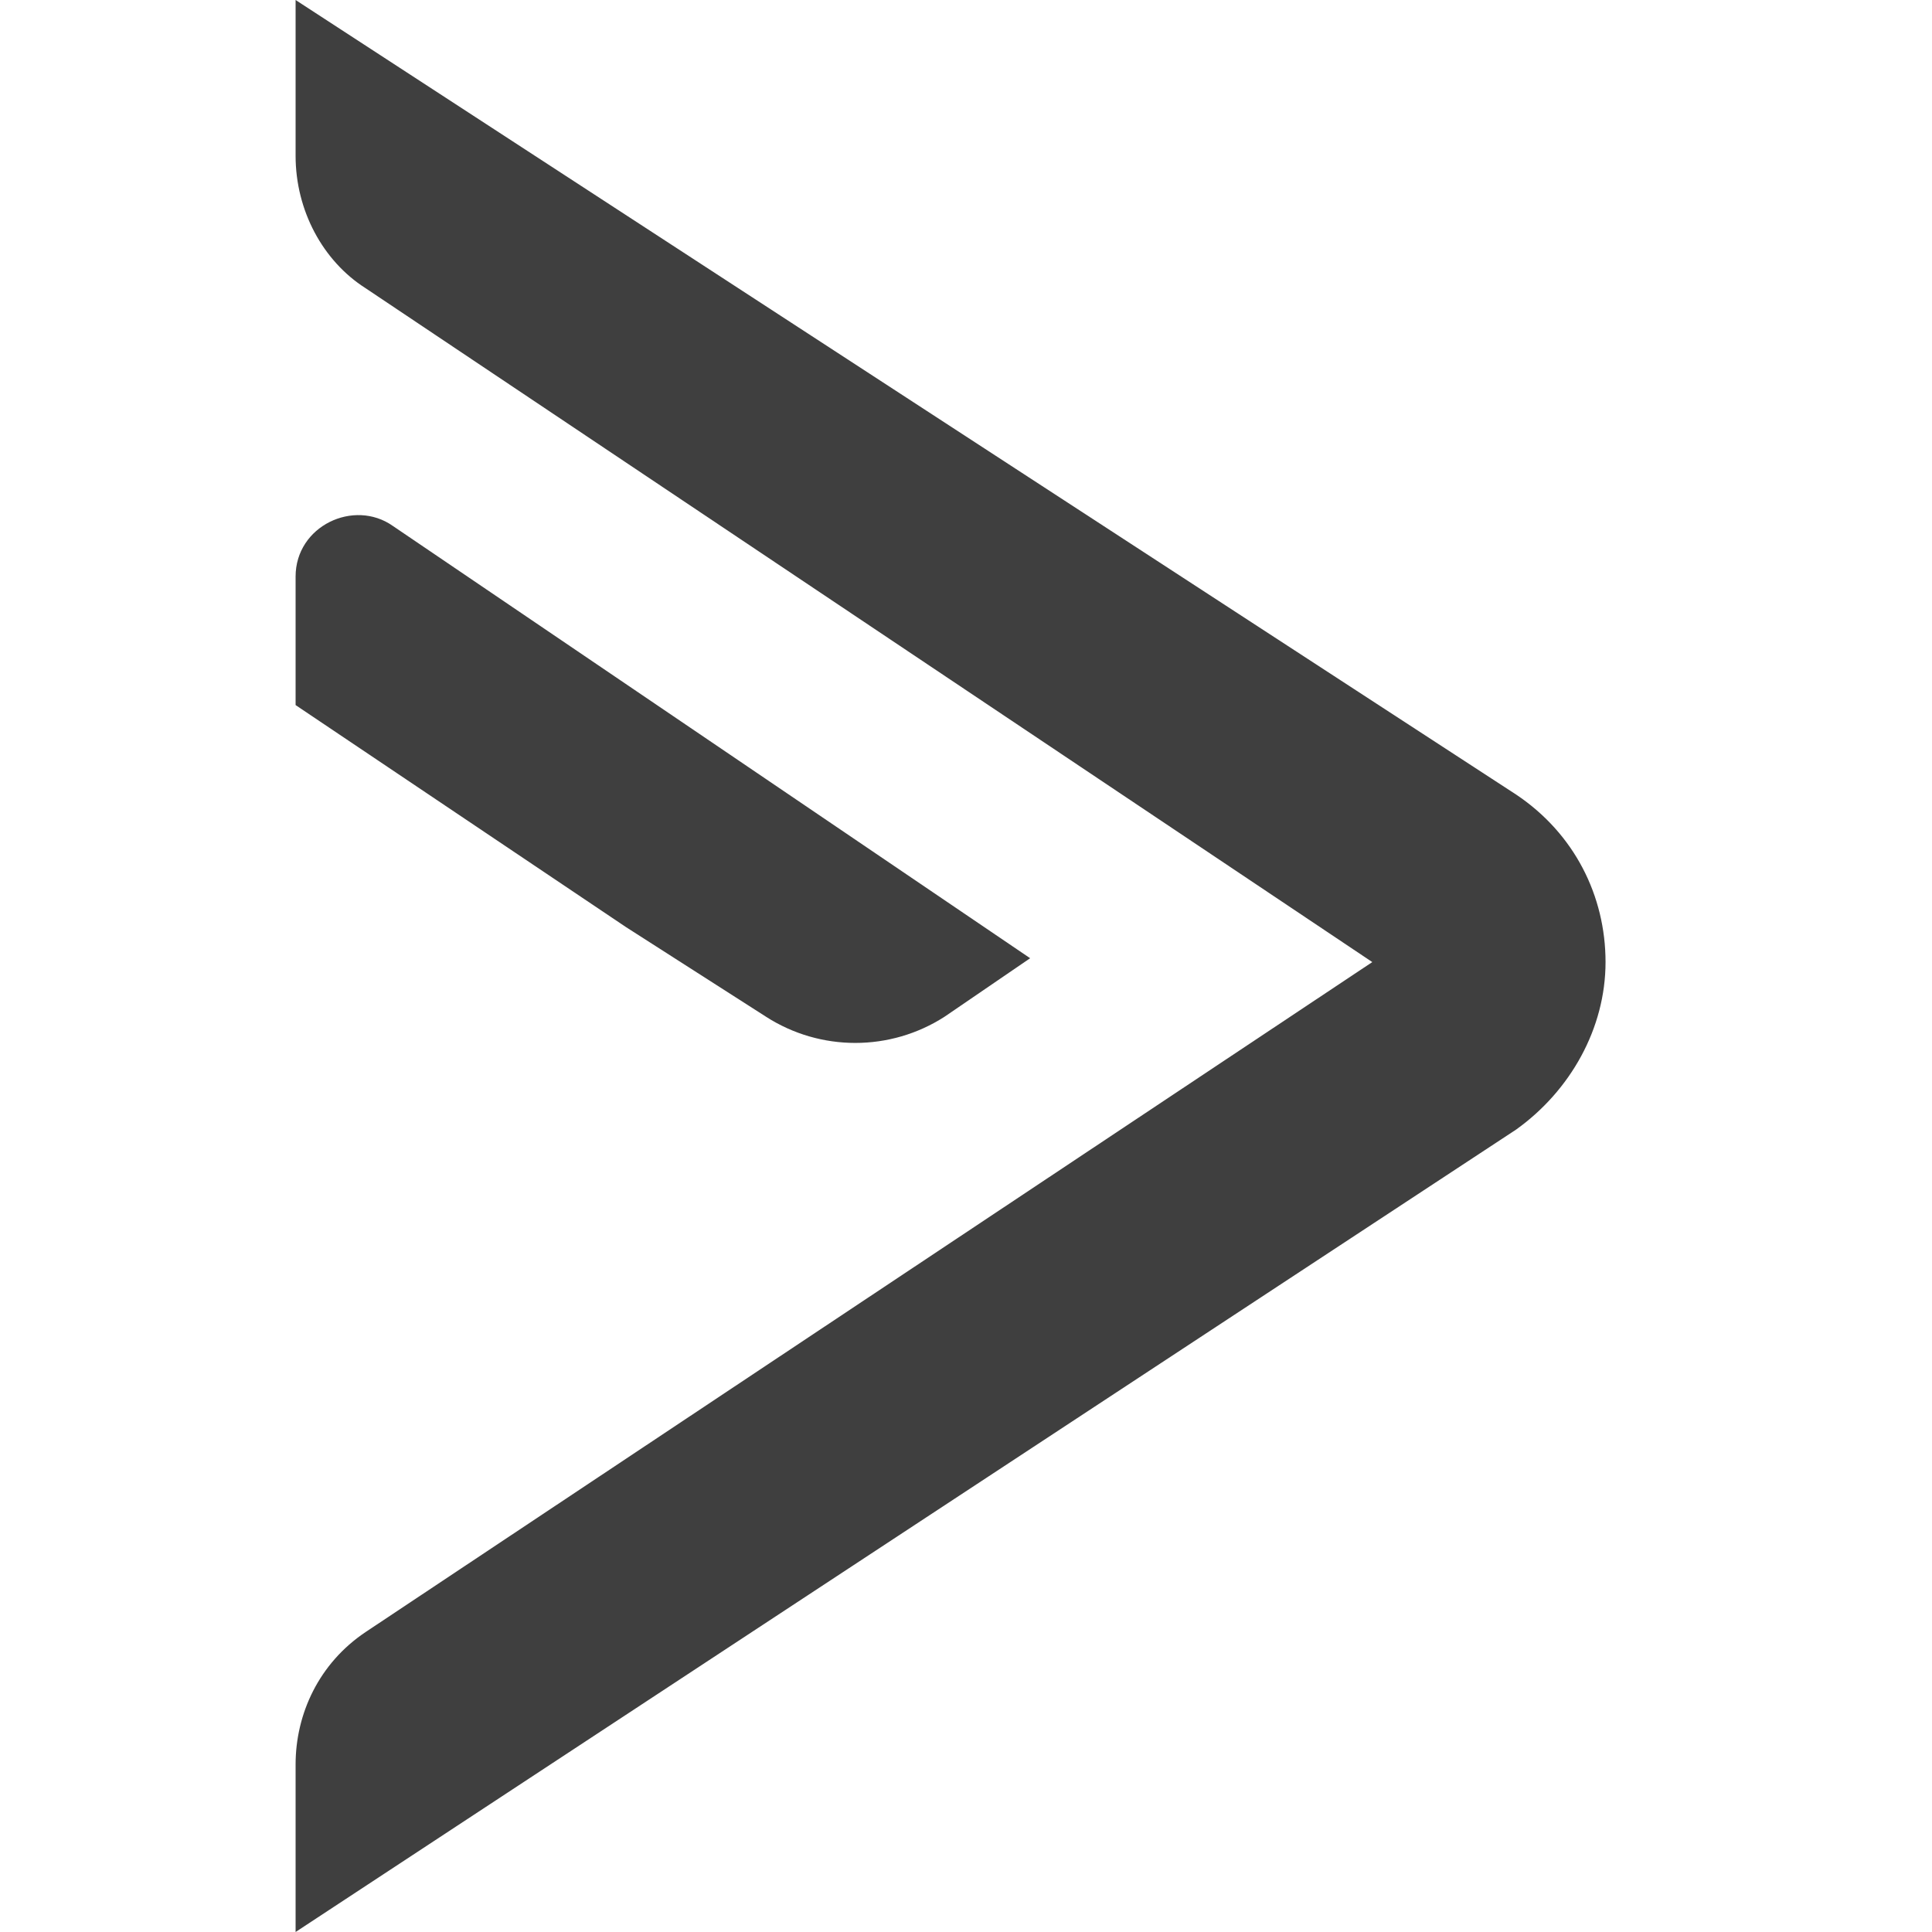
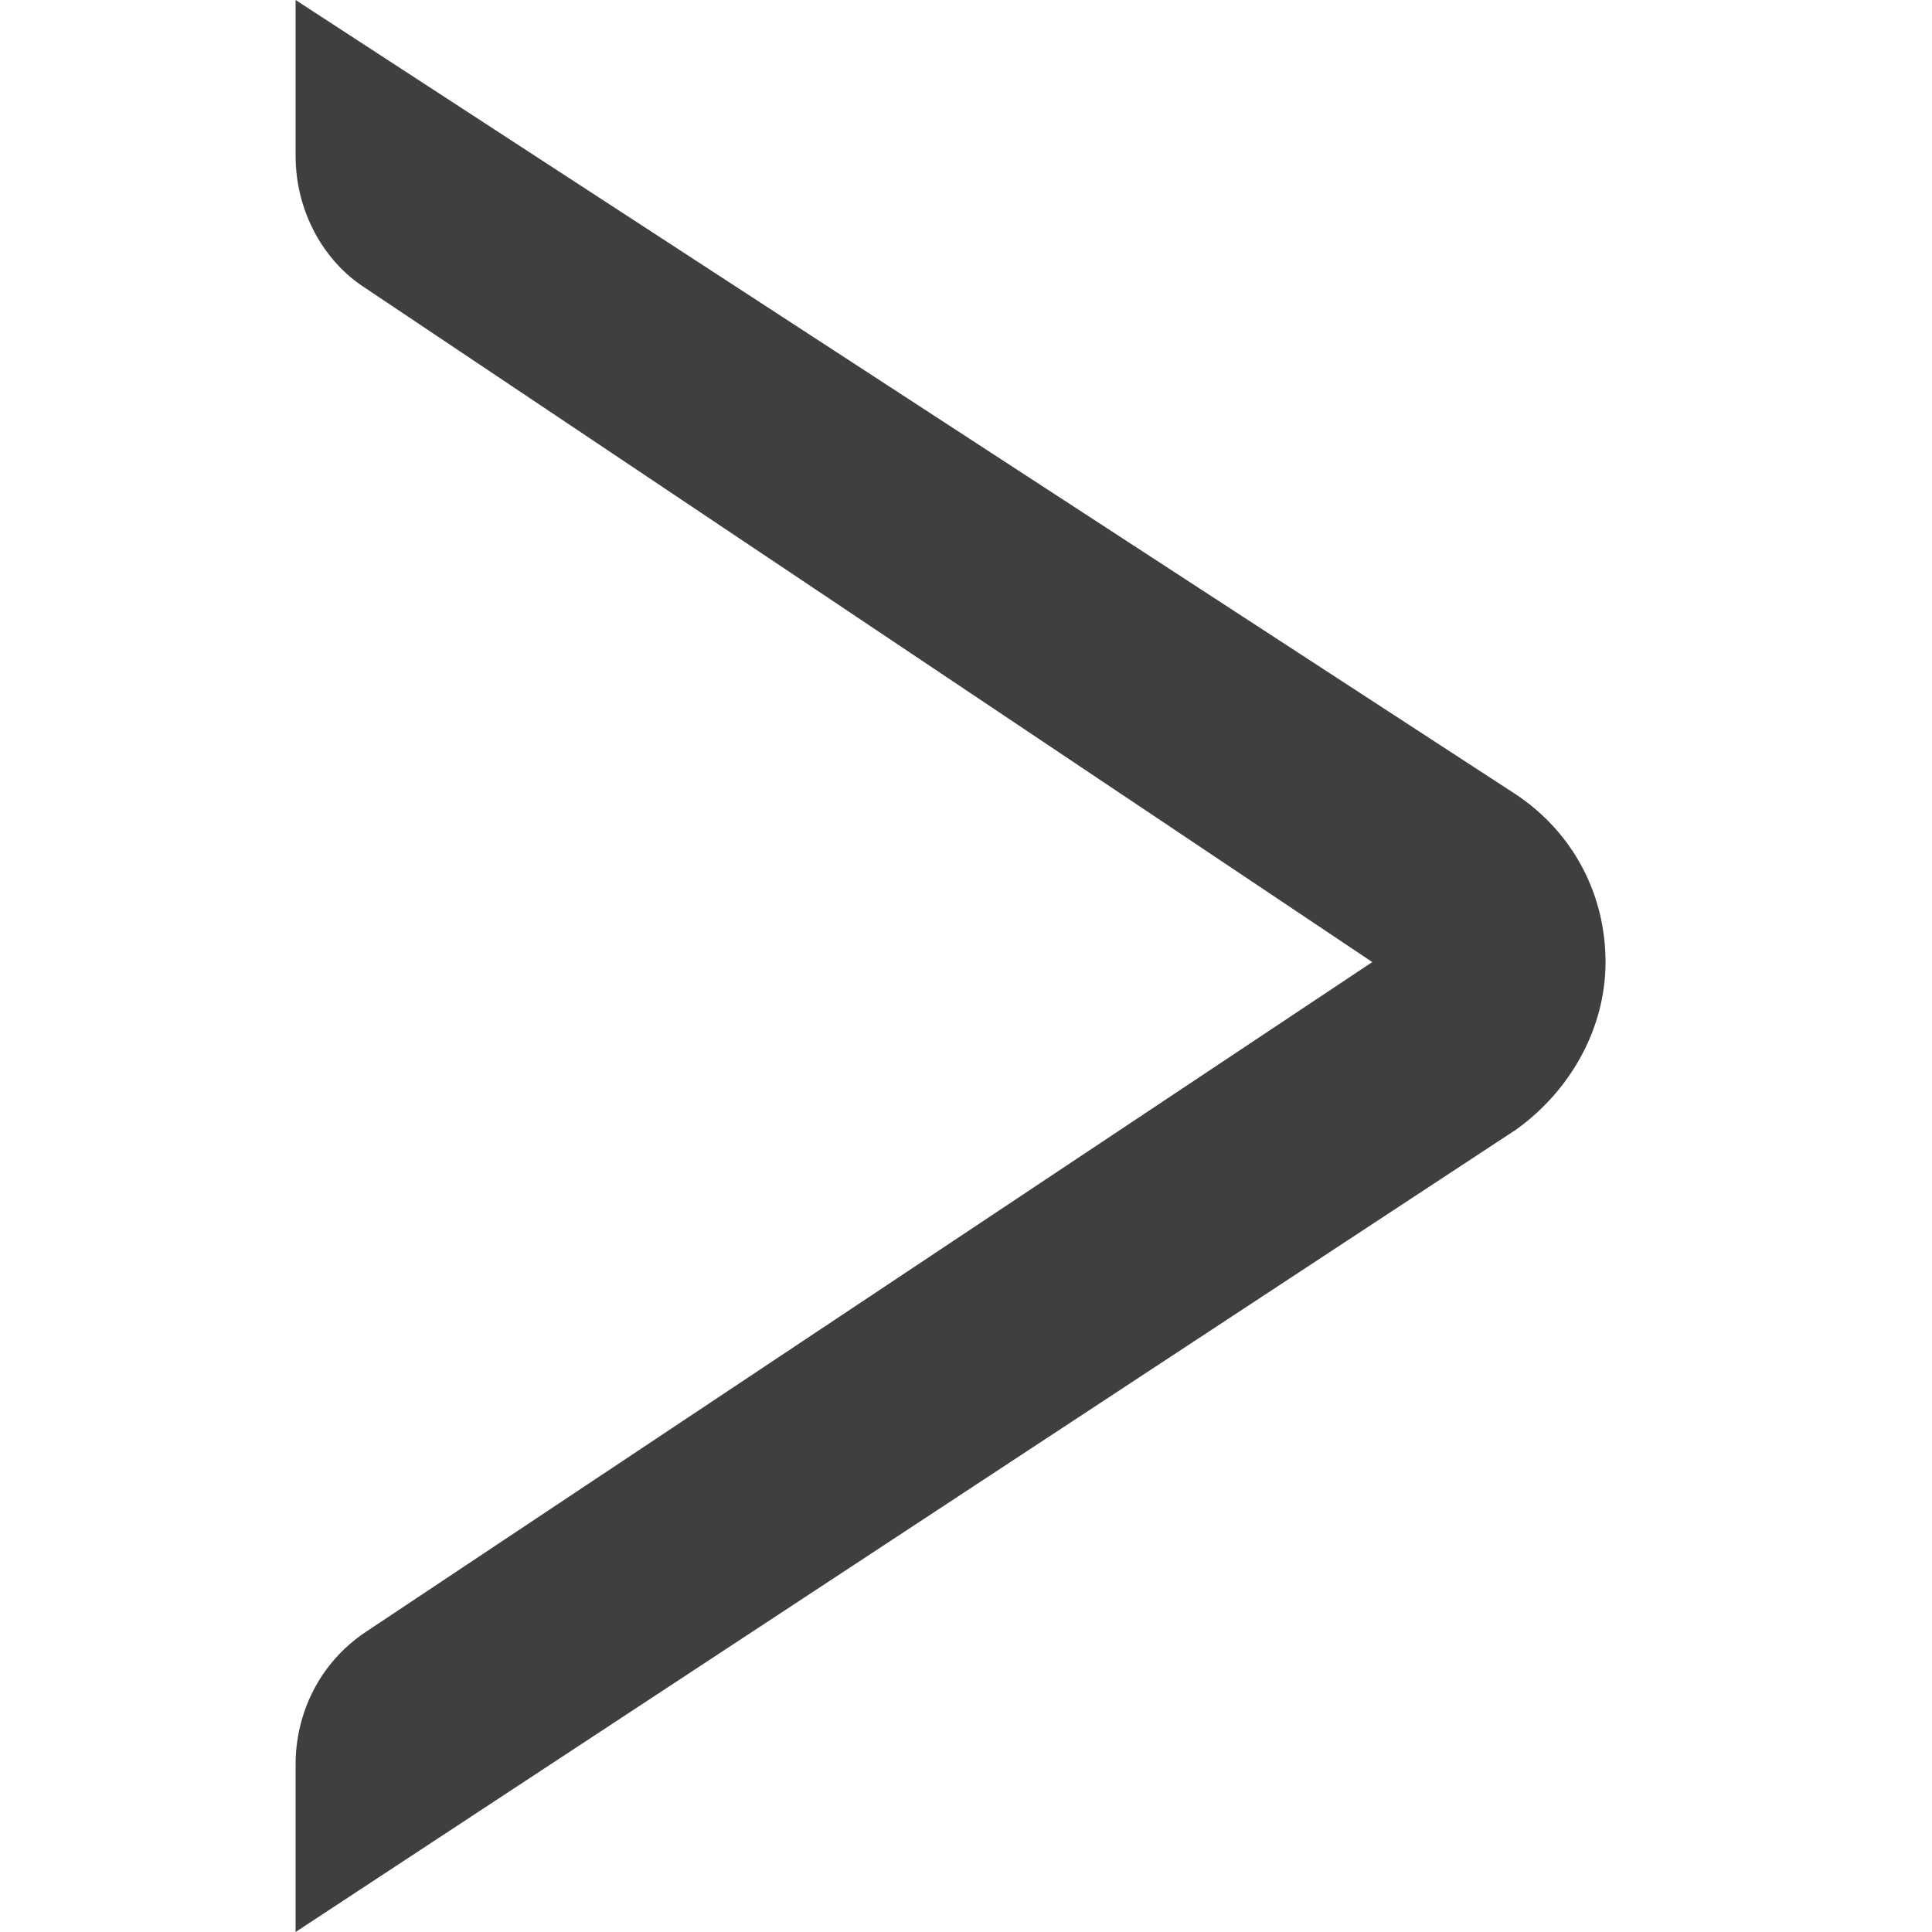
<svg xmlns="http://www.w3.org/2000/svg" width="40" height="40" viewBox="0 0 40 40" fill="none">
  <path d="M28.41 19.92L7.569 33.79C6.604 34.436 6.12 35.483 6.12 36.532V40L31.389 23.387C32.515 22.581 33.241 21.289 33.241 19.919C33.241 18.548 32.596 17.257 31.389 16.45L6.12 0V3.226C6.12 4.356 6.683 5.403 7.569 5.967L28.412 19.919L28.41 19.92Z" fill="#3F3F3F" />
-   <path d="M15.857 21.049C16.983 21.774 18.432 21.774 19.558 21.049L21.328 19.839L8.132 10.888C7.328 10.323 6.12 10.888 6.12 11.937V14.598L12.961 19.195L15.859 21.05L15.857 21.049Z" fill="#3F3F3F" />
</svg>